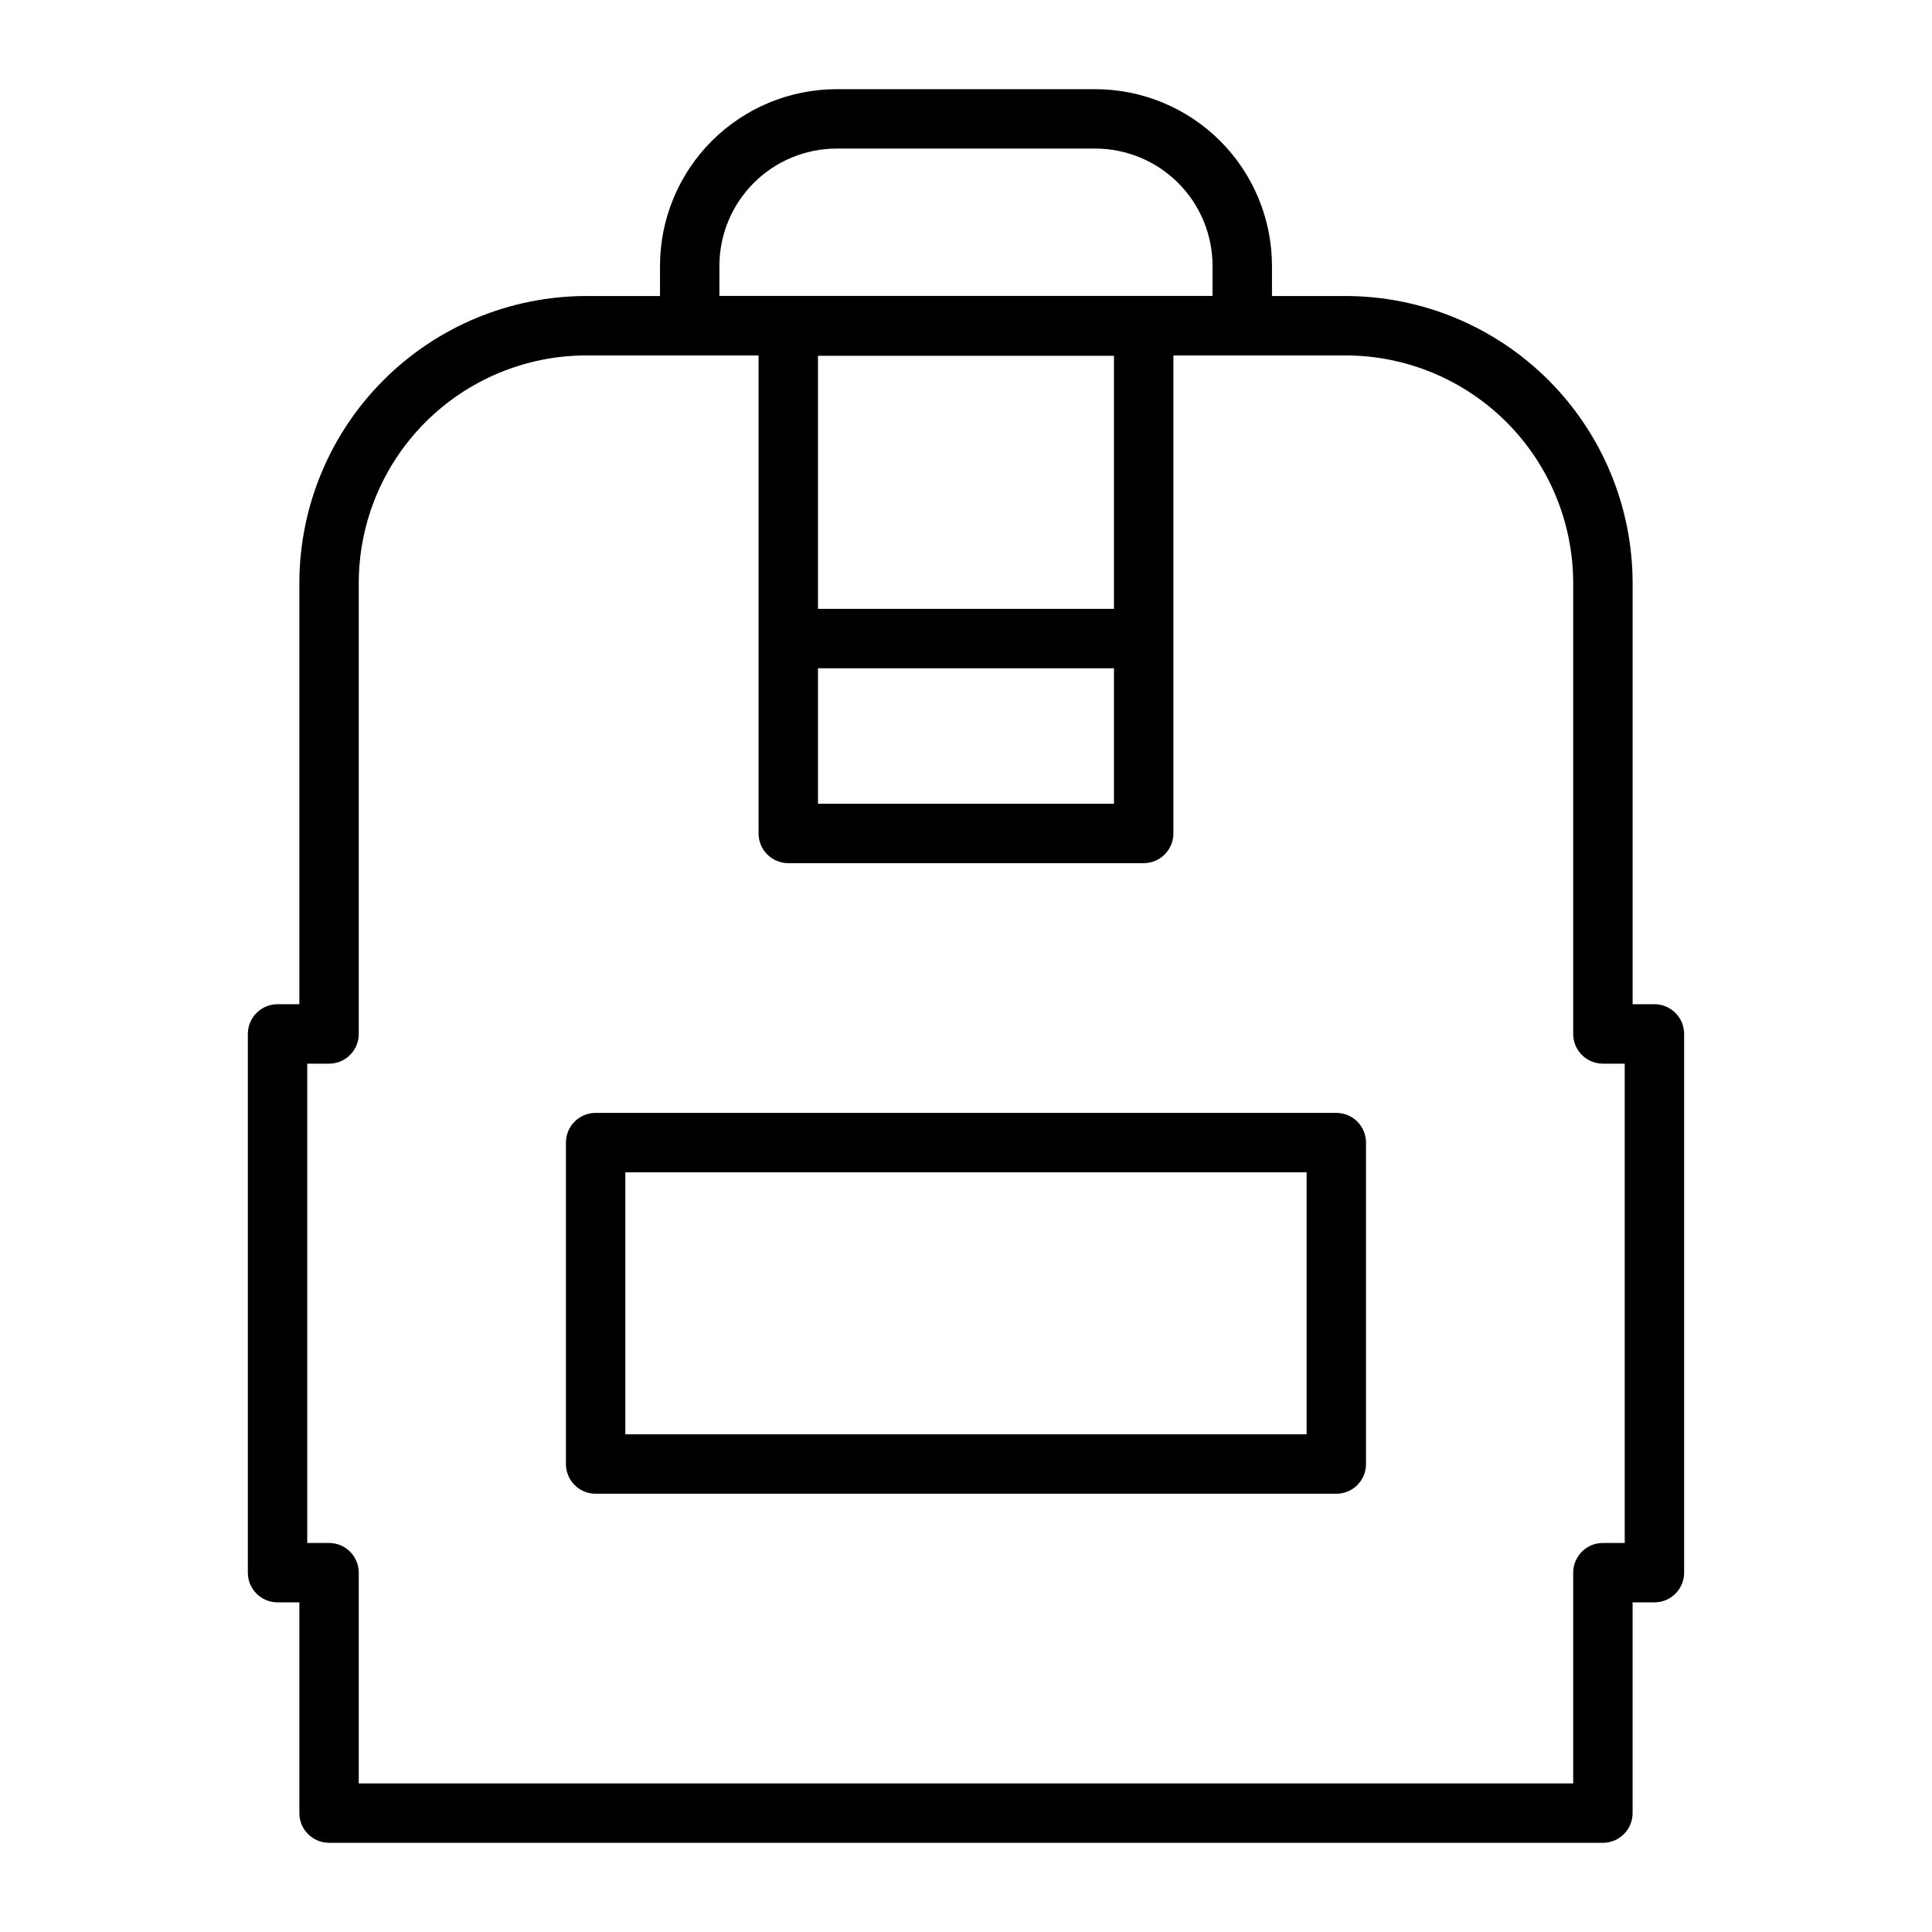
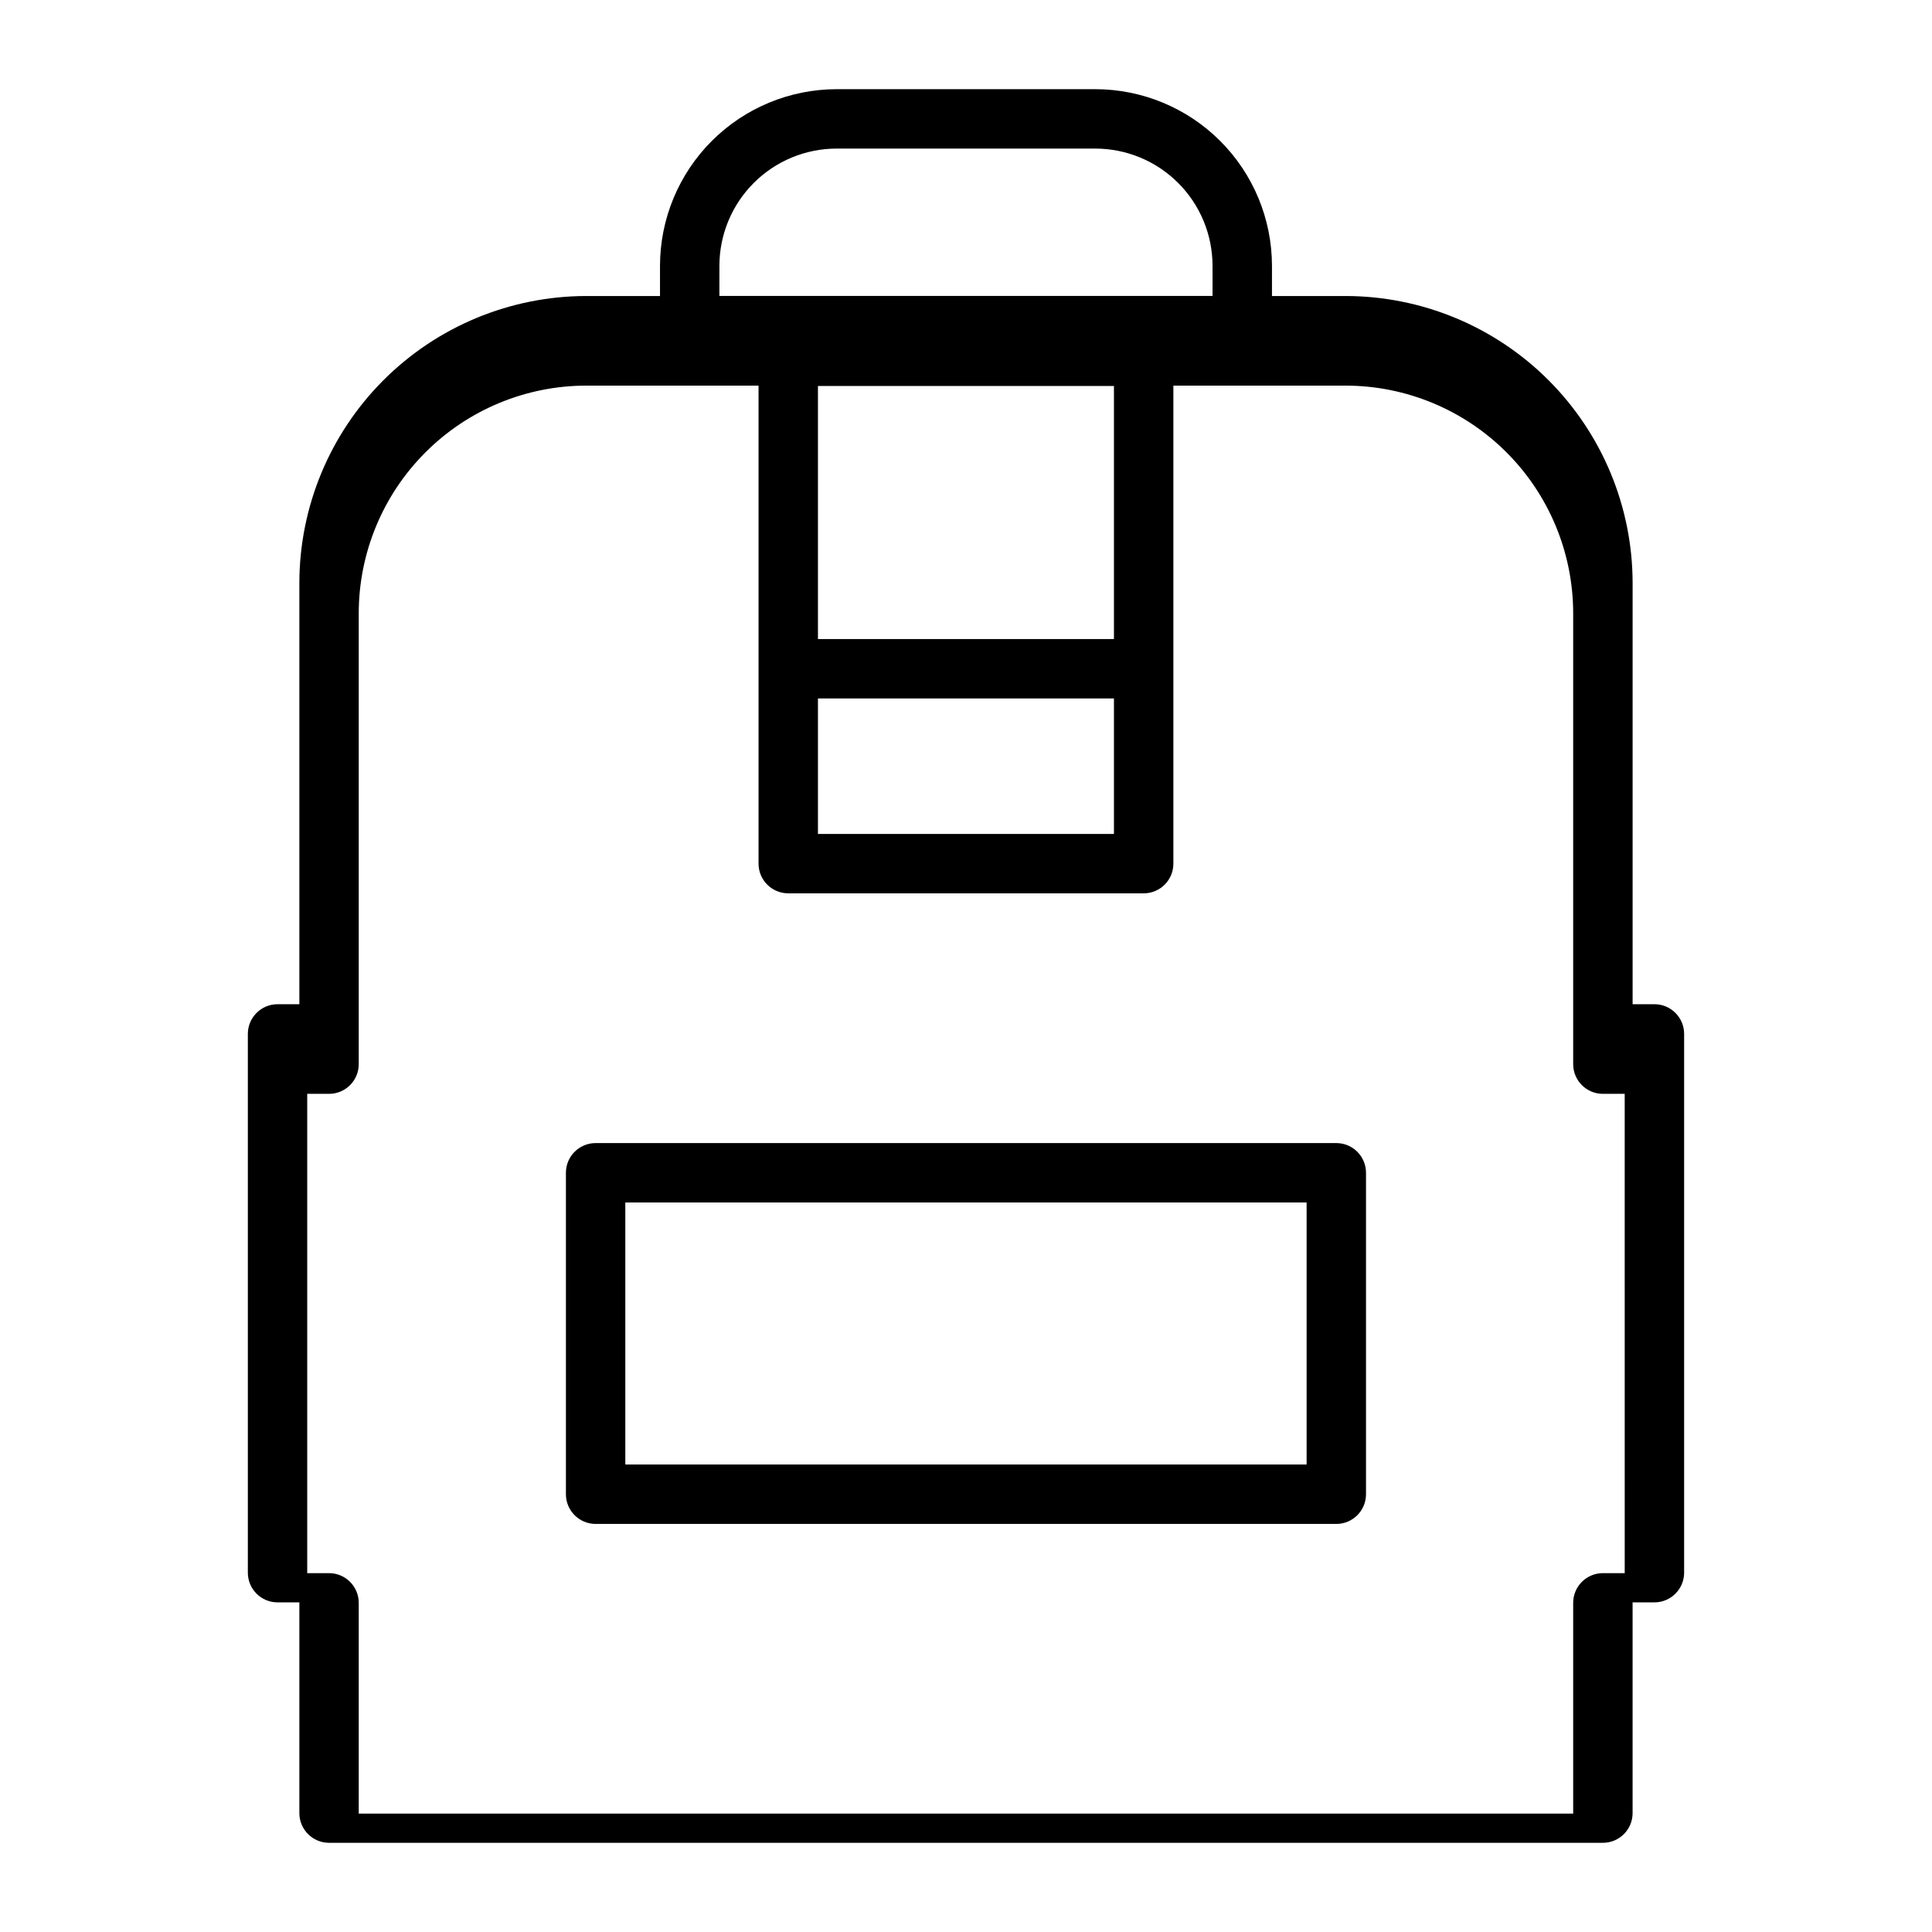
<svg xmlns="http://www.w3.org/2000/svg" fill="#000000" width="800px" height="800px" version="1.1" viewBox="144 144 512 512">
-   <path d="m582.44 410.13h-5.781v-111.64c-0.02-20.16-8.039-39.488-22.297-53.746-14.254-14.254-33.582-22.273-53.742-22.297h-19.535v-8.012c-0.012-12.406-4.949-24.305-13.723-33.078-8.773-8.773-20.672-13.707-33.078-13.723h-68.574c-12.406 0.016-24.305 4.949-33.078 13.723-8.773 8.773-13.707 20.672-13.723 33.078v8.012h-19.535c-20.16 0.023-39.488 8.043-53.742 22.297-14.254 14.258-22.273 33.586-22.297 53.746v111.64h-5.781c-4.348 0-7.871 3.527-7.871 7.875v142.77-0.004c0 4.348 3.523 7.875 7.871 7.875h5.781v55.848-0.004c0 4.348 3.523 7.871 7.871 7.875h337.58c4.348-0.004 7.871-3.527 7.871-7.875v-55.844h5.781c4.348 0 7.875-3.527 7.875-7.875v-142.77c0-4.348-3.527-7.875-7.875-7.875zm-247.79-195.7c0.008-8.234 3.281-16.125 9.105-21.949 5.82-5.82 13.715-9.098 21.949-9.105h68.574c8.234 0.008 16.129 3.285 21.949 9.105 5.824 5.824 9.098 13.715 9.109 21.949v8h-130.69zm239.92 338.47h-5.785c-4.348 0-7.871 3.527-7.871 7.875v55.848l-321.84-0.004v-55.848c0-4.344-3.523-7.871-7.871-7.871h-5.781v-127.02h5.781c4.348 0 7.871-3.523 7.871-7.871v-119.52c0.02-15.988 6.379-31.312 17.684-42.617 11.301-11.305 26.629-17.664 42.613-17.68h45.656v126.68c0 4.348 3.527 7.871 7.875 7.871h94.188c4.348 0 7.871-3.523 7.871-7.871v-126.68h45.656c15.984 0.016 31.312 6.375 42.617 17.68 11.305 11.305 17.66 26.629 17.68 42.617v119.52c0 4.348 3.523 7.871 7.871 7.871h5.781zm-213.8-231.8h78.441v35.902h-78.441zm0-15.742v-67.07h78.441v67.066zm137.37 133.57h-196.29c-4.348 0-7.871 3.523-7.871 7.871v85.184c0 4.348 3.523 7.875 7.871 7.875h196.29c4.348 0 7.871-3.527 7.871-7.875v-85.184c0-4.348-3.523-7.871-7.871-7.871zm-7.871 85.184h-180.55v-69.441h180.55z" />
+   <path d="m582.44 410.13h-5.781v-111.64c-0.02-20.16-8.039-39.488-22.297-53.746-14.254-14.254-33.582-22.273-53.742-22.297h-19.535v-8.012c-0.012-12.406-4.949-24.305-13.723-33.078-8.773-8.773-20.672-13.707-33.078-13.723h-68.574c-12.406 0.016-24.305 4.949-33.078 13.723-8.773 8.773-13.707 20.672-13.723 33.078v8.012h-19.535c-20.16 0.023-39.488 8.043-53.742 22.297-14.254 14.258-22.273 33.586-22.297 53.746v111.64h-5.781c-4.348 0-7.871 3.527-7.871 7.875v142.77-0.004c0 4.348 3.523 7.875 7.871 7.875h5.781v55.848-0.004c0 4.348 3.523 7.871 7.871 7.875h337.58c4.348-0.004 7.871-3.527 7.871-7.875v-55.844h5.781c4.348 0 7.875-3.527 7.875-7.875v-142.77c0-4.348-3.527-7.875-7.875-7.875zm-247.79-195.7c0.008-8.234 3.281-16.125 9.105-21.949 5.82-5.82 13.715-9.098 21.949-9.105h68.574c8.234 0.008 16.129 3.285 21.949 9.105 5.824 5.824 9.098 13.715 9.109 21.949v8h-130.69m239.92 338.47h-5.785c-4.348 0-7.871 3.527-7.871 7.875v55.848l-321.84-0.004v-55.848c0-4.344-3.523-7.871-7.871-7.871h-5.781v-127.02h5.781c4.348 0 7.871-3.523 7.871-7.871v-119.52c0.02-15.988 6.379-31.312 17.684-42.617 11.301-11.305 26.629-17.664 42.613-17.68h45.656v126.68c0 4.348 3.527 7.871 7.875 7.871h94.188c4.348 0 7.871-3.523 7.871-7.871v-126.68h45.656c15.984 0.016 31.312 6.375 42.617 17.68 11.305 11.305 17.66 26.629 17.68 42.617v119.52c0 4.348 3.523 7.871 7.871 7.871h5.781zm-213.8-231.8h78.441v35.902h-78.441zm0-15.742v-67.07h78.441v67.066zm137.37 133.57h-196.29c-4.348 0-7.871 3.523-7.871 7.871v85.184c0 4.348 3.523 7.875 7.871 7.875h196.29c4.348 0 7.871-3.527 7.871-7.875v-85.184c0-4.348-3.523-7.871-7.871-7.871zm-7.871 85.184h-180.55v-69.441h180.55z" />
</svg>